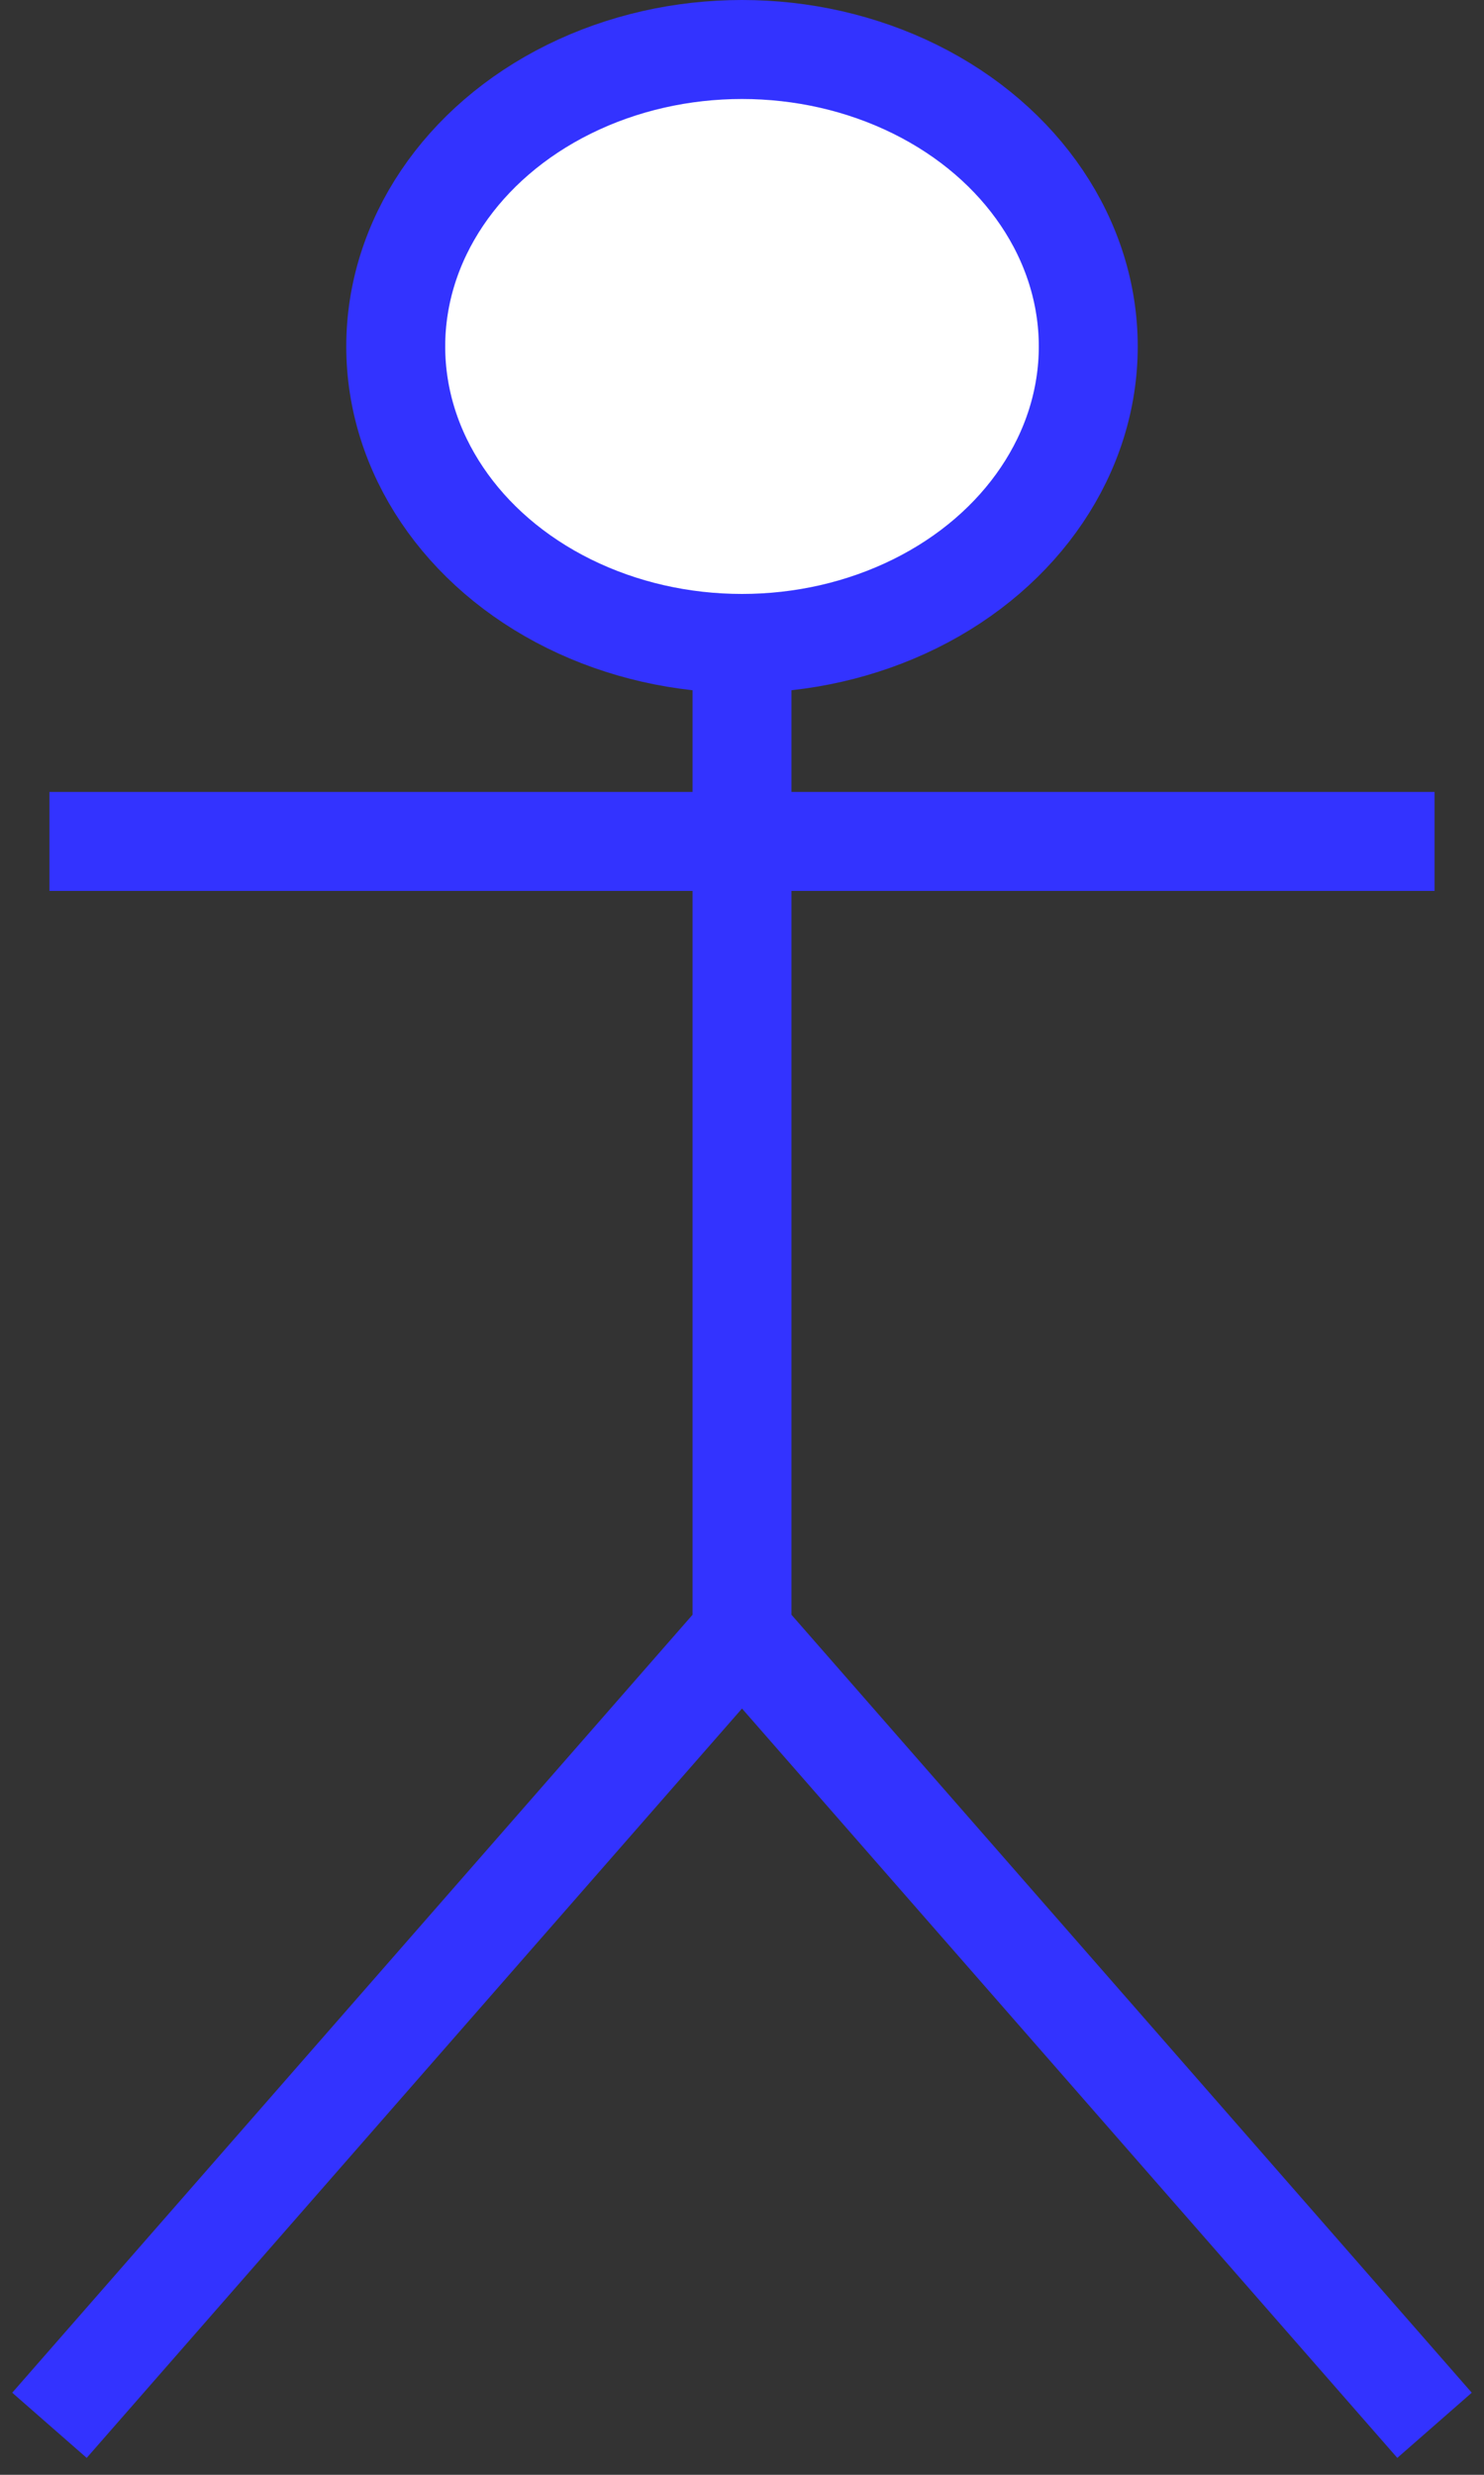
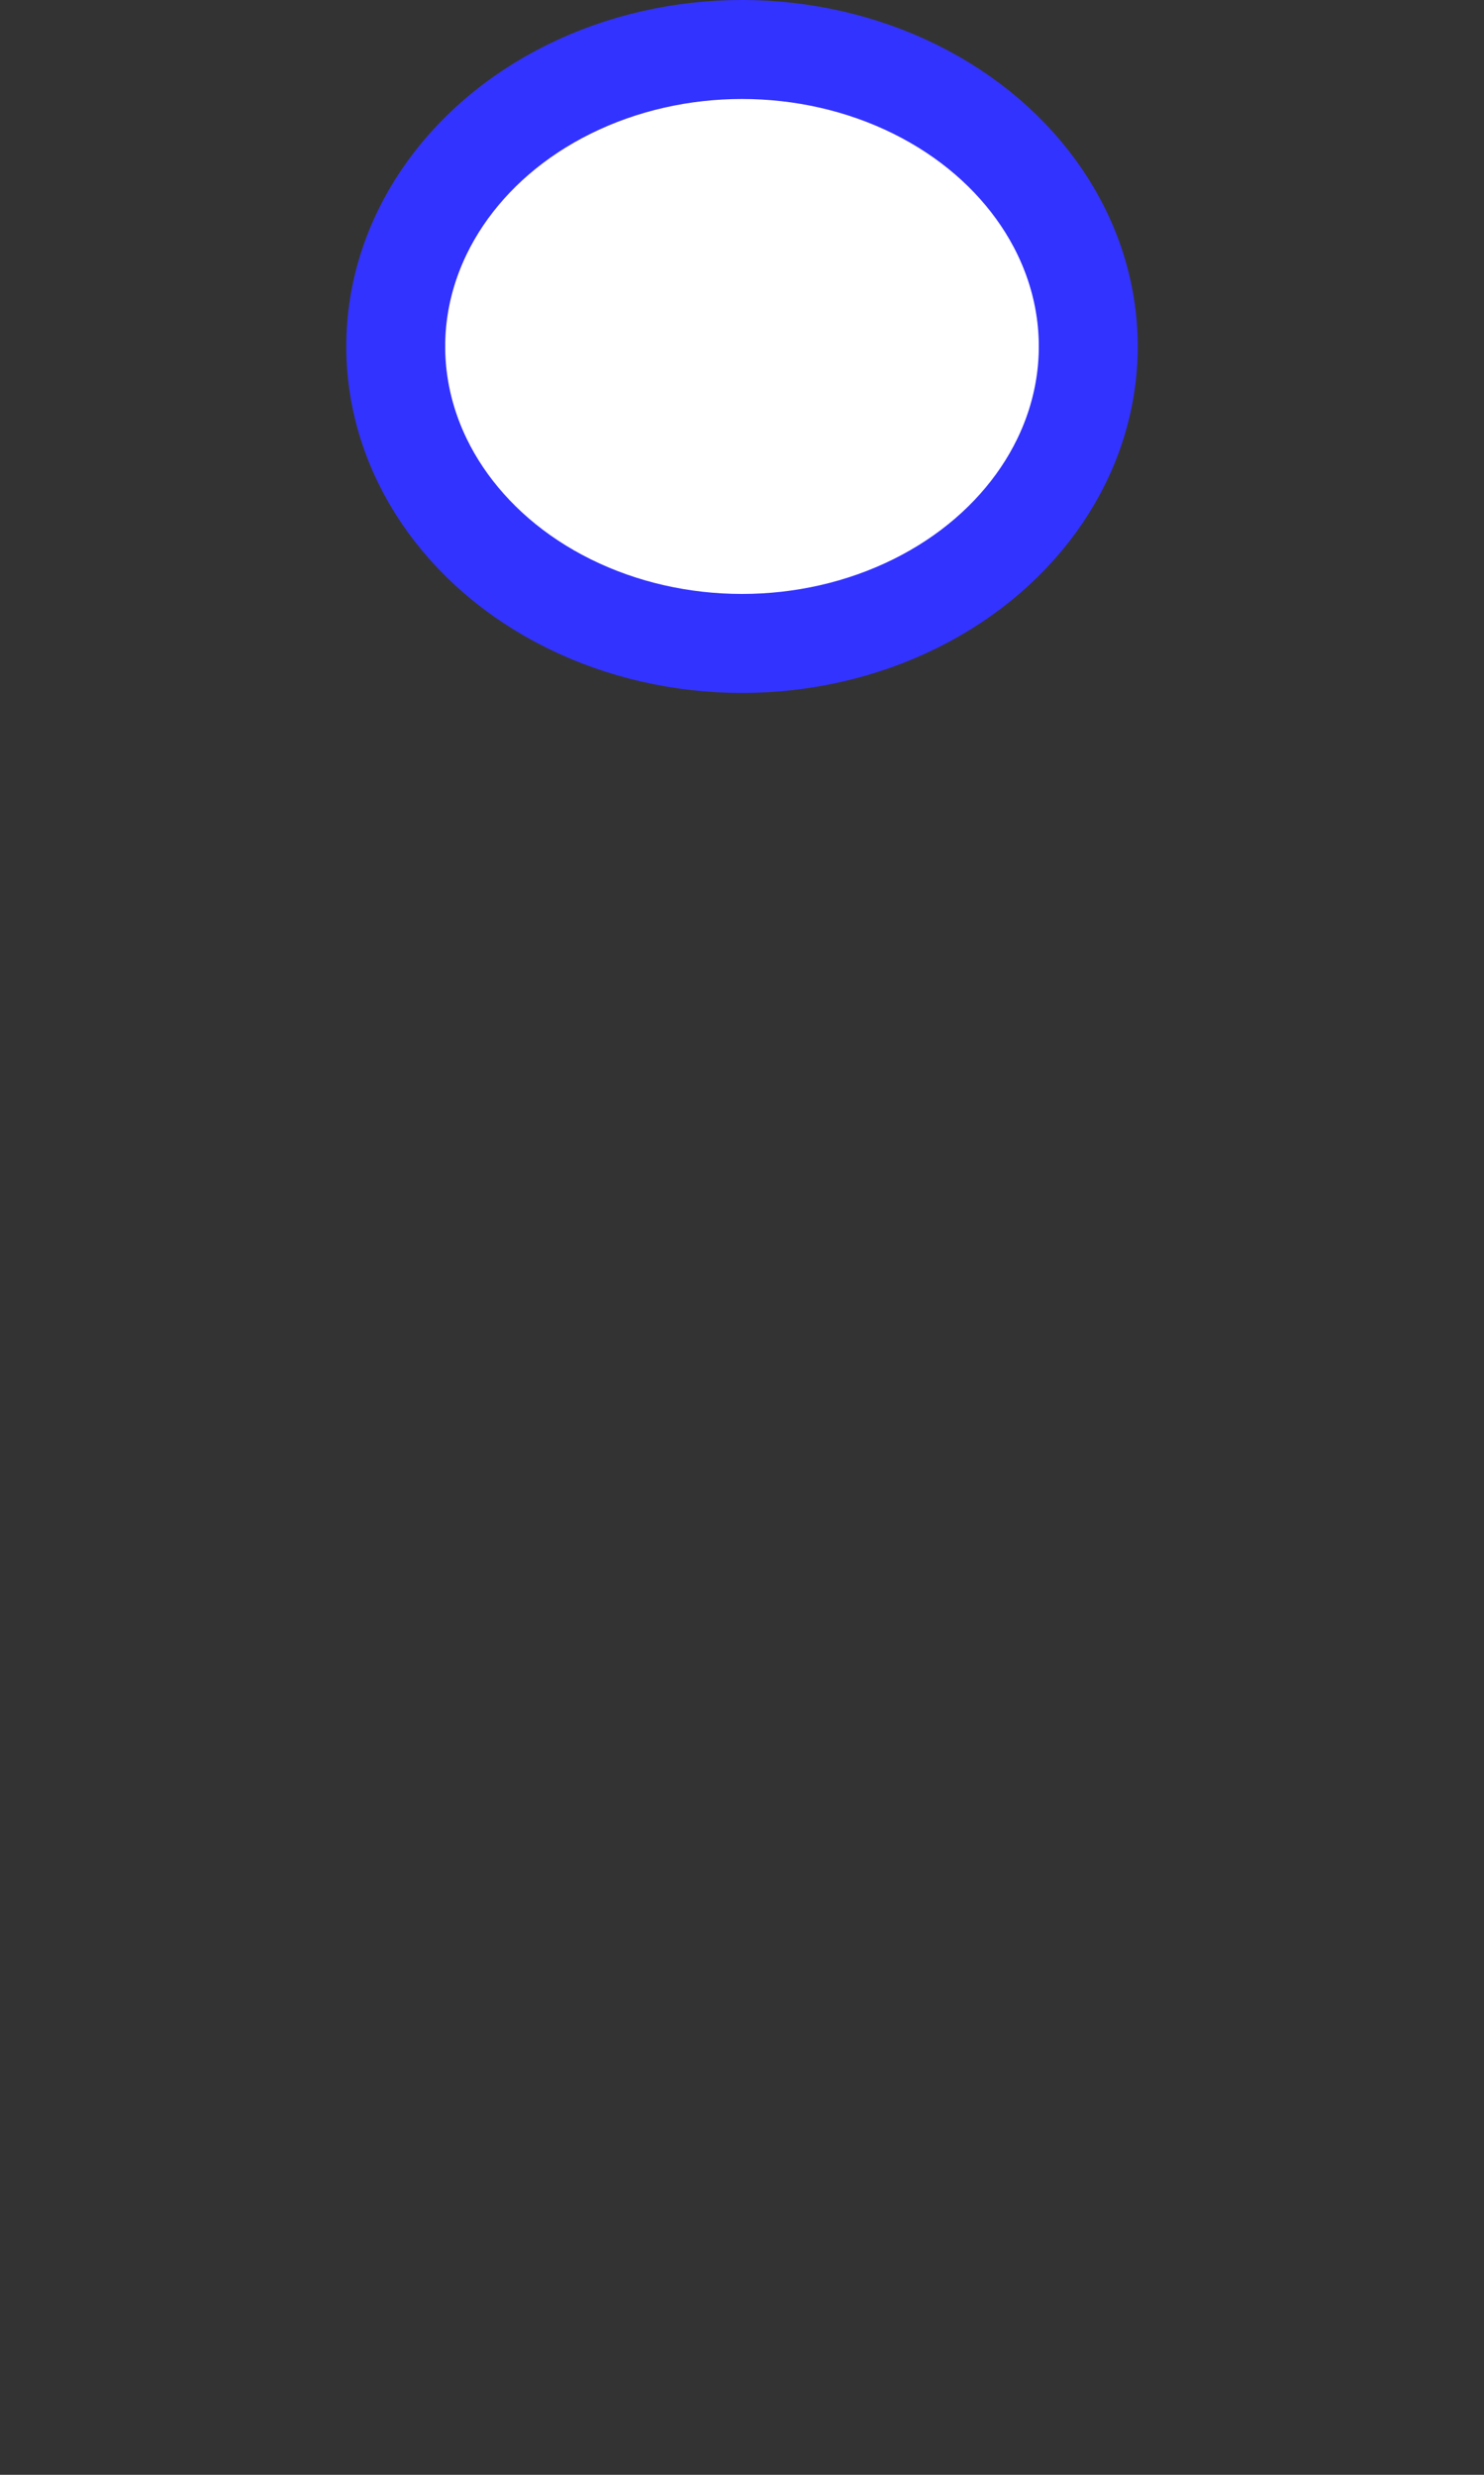
<svg xmlns="http://www.w3.org/2000/svg" version="1.1" width="75px" height="125px" viewBox="-0.5 -0.5 75 125" content="&lt;mxfile&gt;&lt;diagram id=&quot;9X32ZYshh2zQu-bvIVrp&quot; name=&quot;Page-1&quot;&gt;jZPBboMwDIafhjuQru2OHSvbYZUmcdg5hRSiJRgF09I9/ZwlgaKq0jiA89lO7PwmYpke3wzvmgNUQkVpXI0Re43S9Iml9Lbg6sB6tXWgNrJyKJlBIX+Eh7Gng6xEvwhEAIWyW8IS2laUuGDcGLgsw06glqd2vBZ3oCi5uqdfssLG0W26mfm7kHUTTk7Wz86jeQj2nfQNr+Byg9g+YpkBQGfpMRPK3l24F5eXP/BOhRnR4n8SmEs4czX43nxdeA3NUomdNQetdiWCidjLWRiUdB0f/CjUJ/QSJbQUcgRE0DcBOyVr60DoiDaoFS0SMmFAJVuRTQLFBE/QYs61VHYsMtCypEoK3vb0ORQ+wE9DEtuMHg180y7KlkXFMvvk+eQJ6jwR8Z1SZWJ8eFvJpAHNrgAt0FwpxCdsvGp+bFd+eZlnIEQ0t/IHsbkfu3raeFaGDC9OWM5D8Oe7+ZPY/hc=&lt;/diagram&gt;&lt;/mxfile&gt;">
  <rect x="-0.5" y="-0.5" width="75" height="125" fill="#333333" stroke="none" />
  <defs />
  <g>
    <ellipse cx="37" cy="17" rx="17.5" ry="15" fill="rgb(255, 255, 255)" stroke="#3333ff" stroke-width="5" pointer-events="all" />
-     <path d="M 37 32 L 37 82 M 37 42 L 2 42 M 37 42 L 72 42 M 37 82 L 2 122 M 37 82 L 72 122" fill="none" stroke="#3333ff" stroke-width="5" stroke-miterlimit="10" pointer-events="all" />
  </g>
</svg>